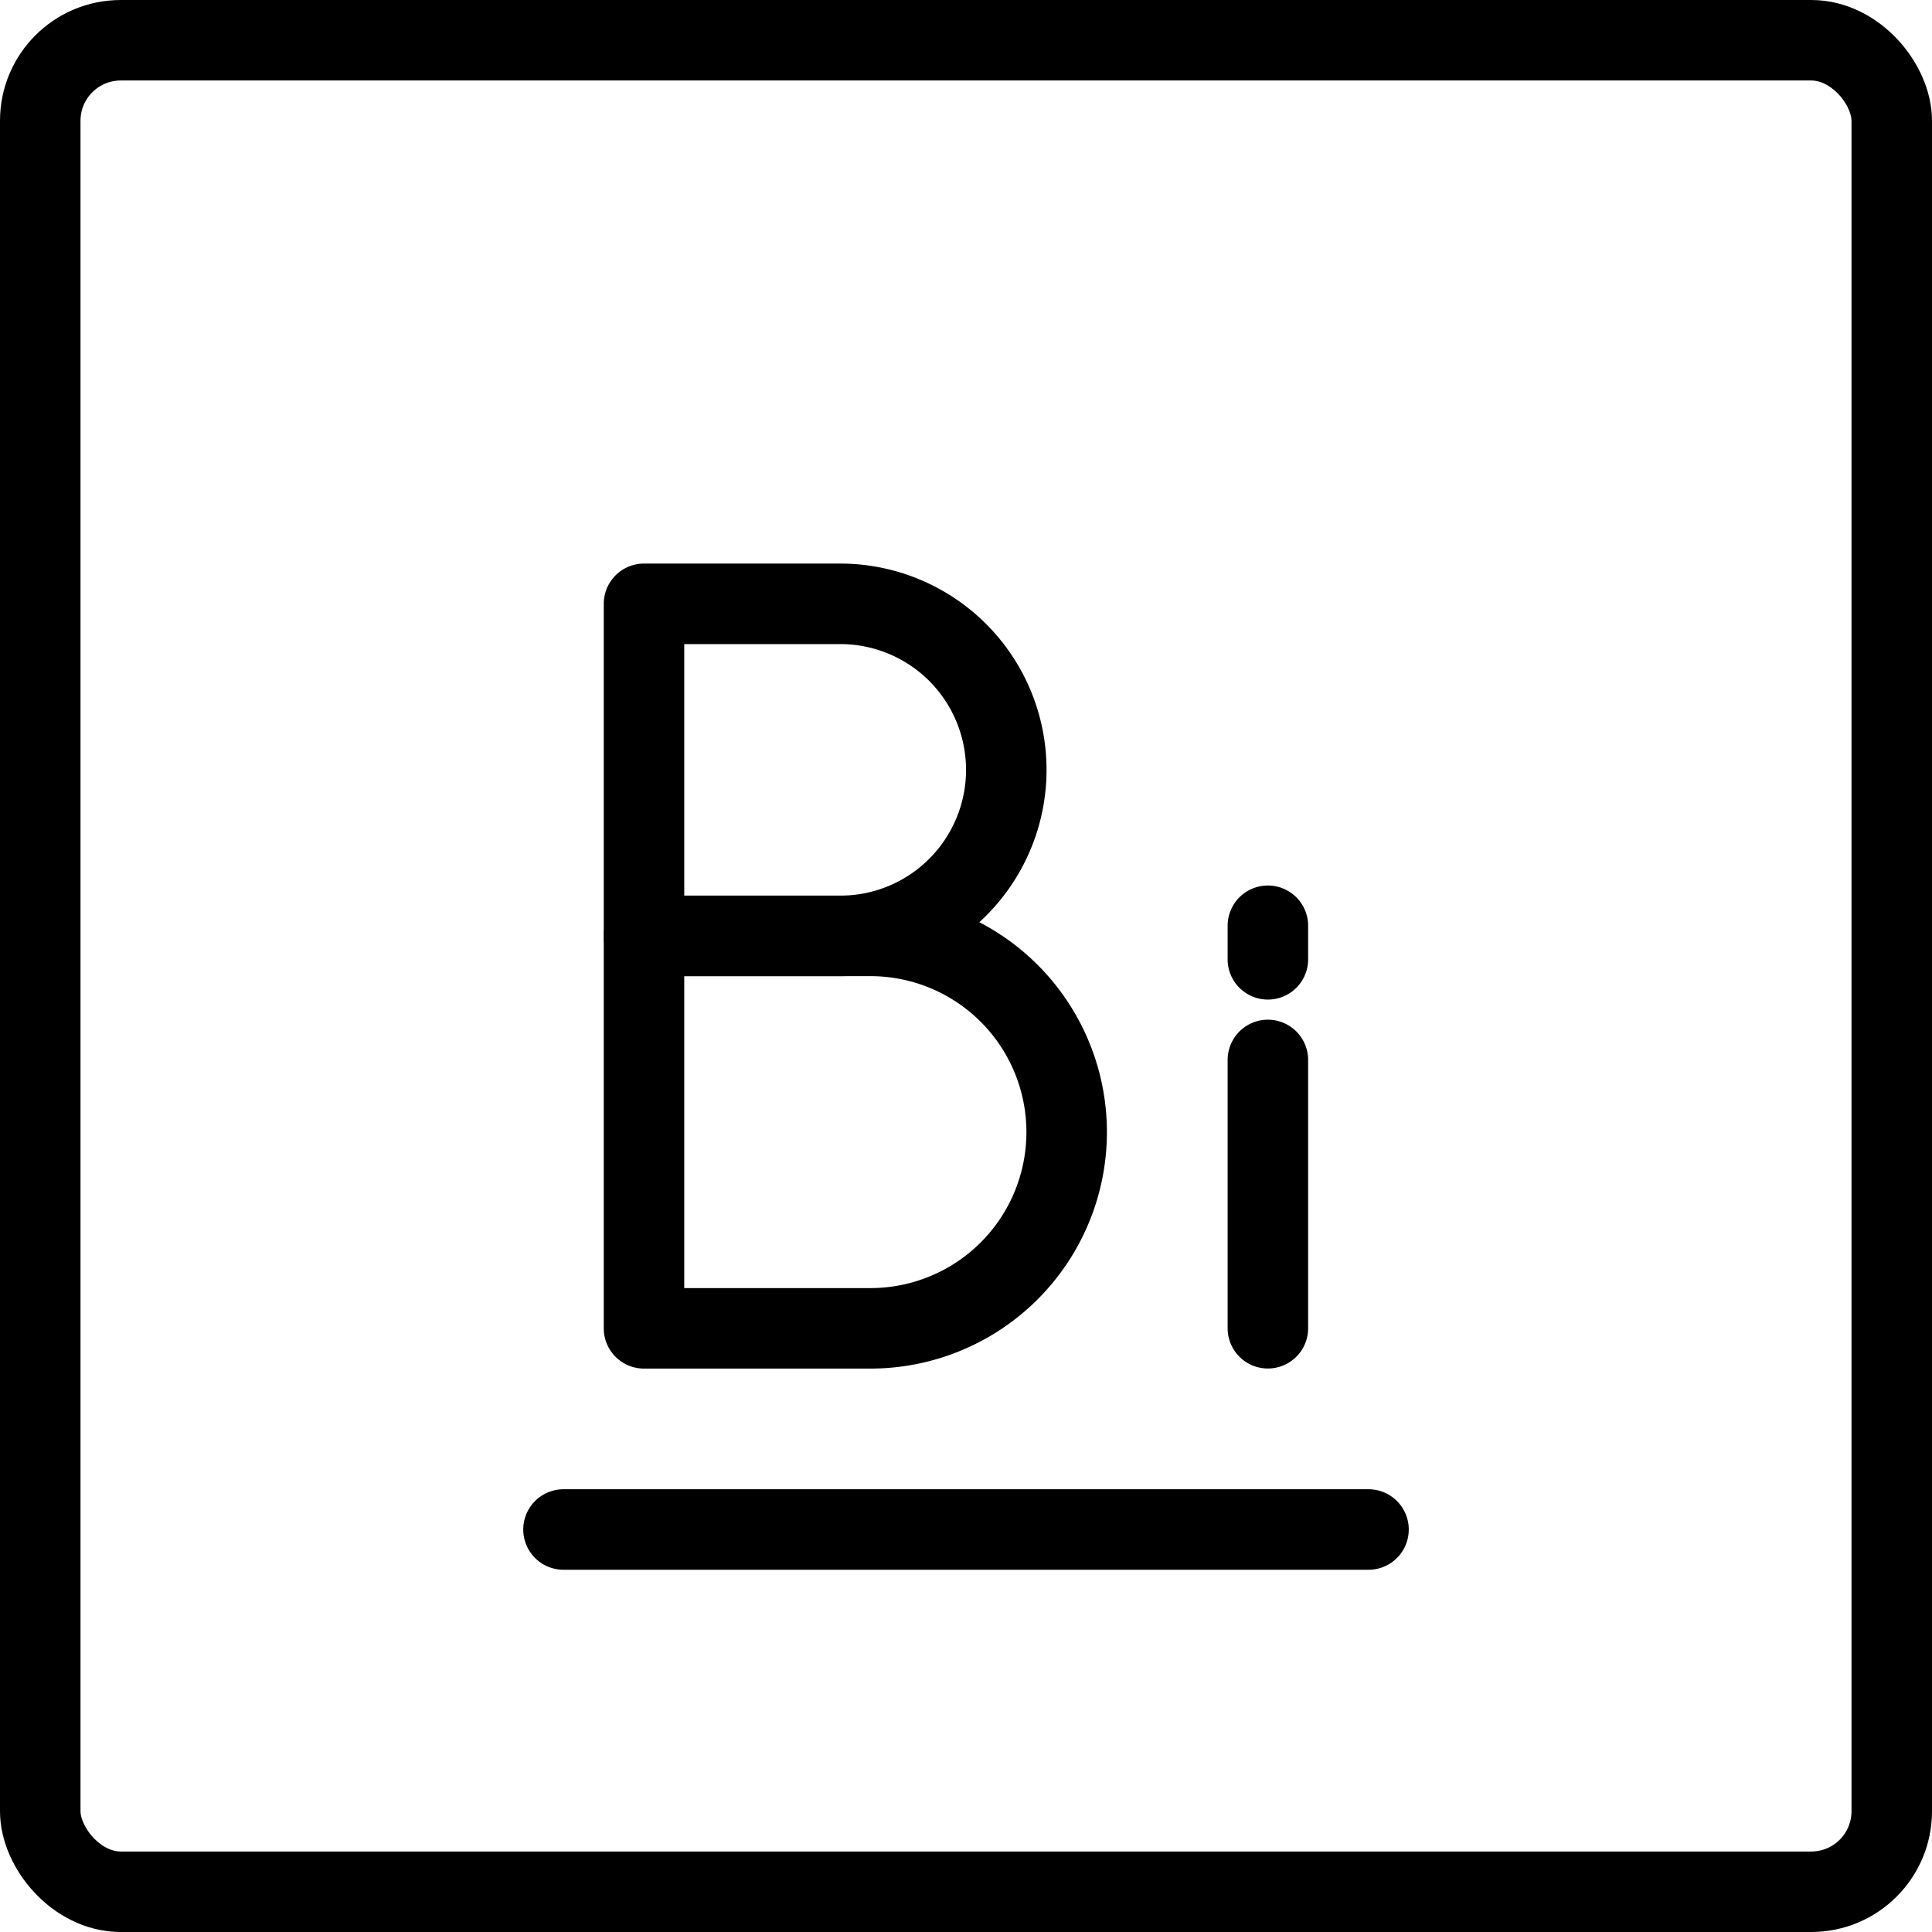
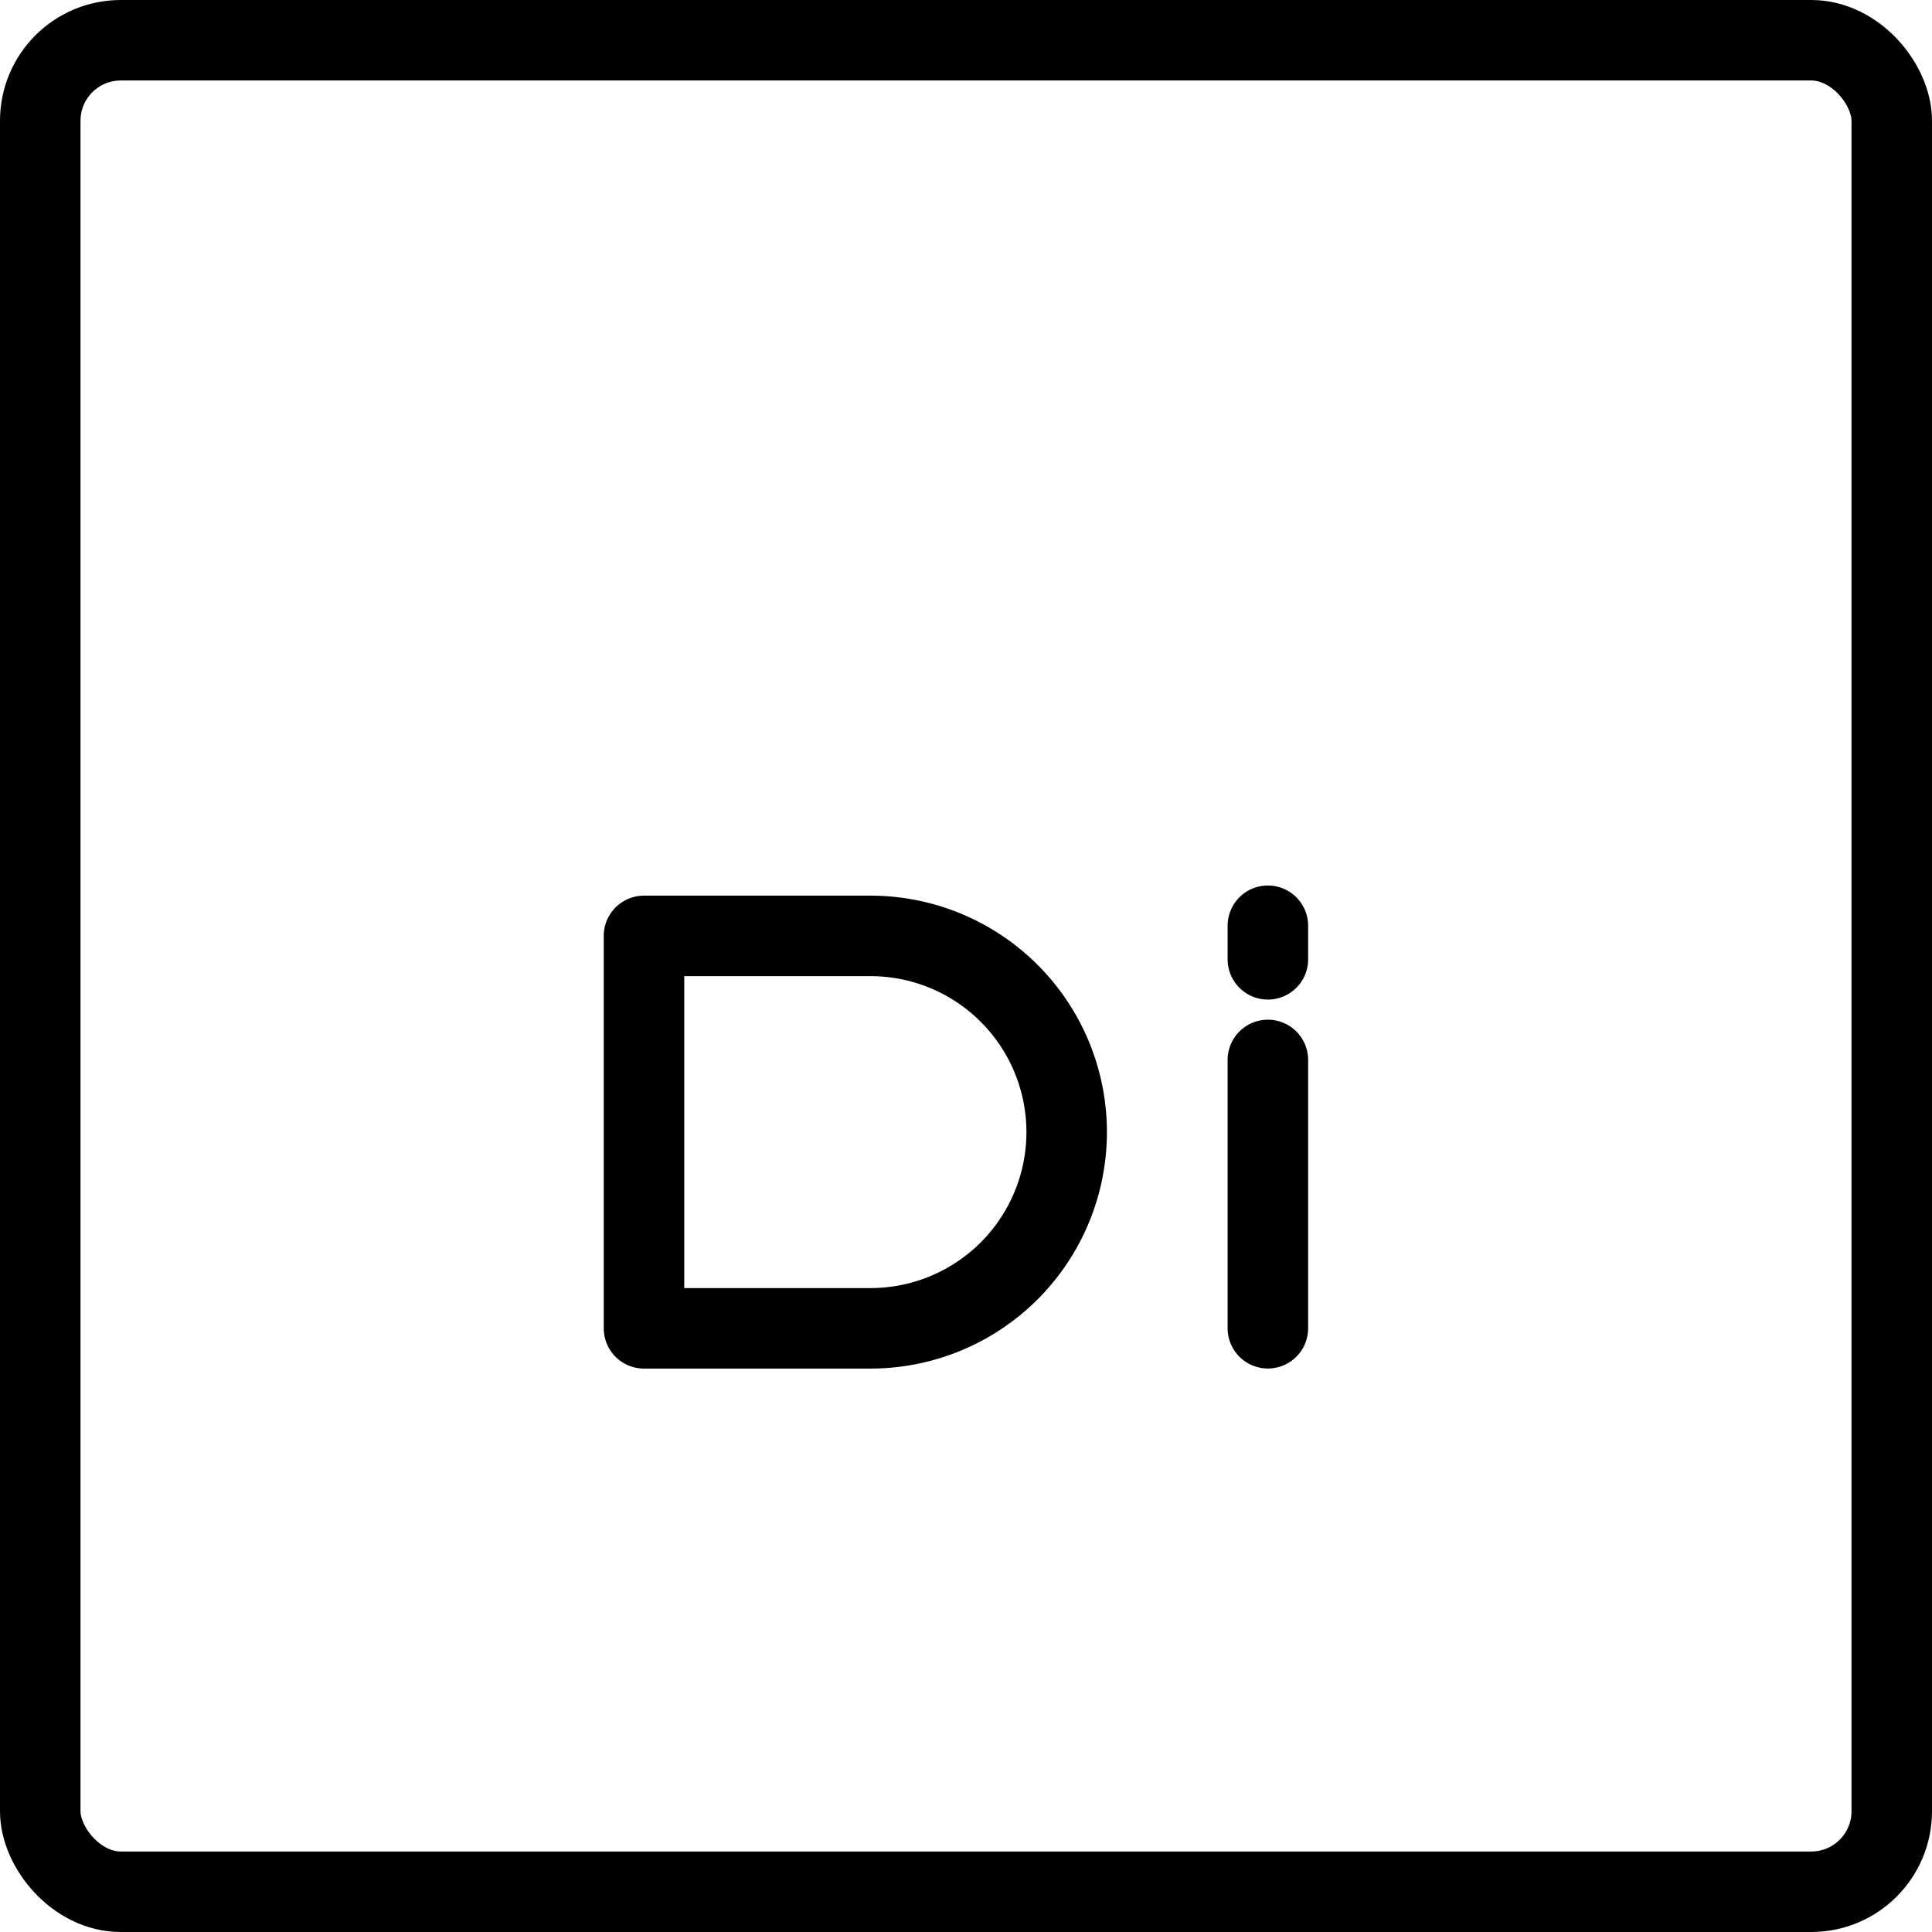
<svg xmlns="http://www.w3.org/2000/svg" fill="none" viewBox="0 0 24 24" stroke="black">
  <rect width="23" height="23" x=".5" y=".5" stroke-linejoin="round" rx="1" />
-   <path stroke-linecap="round" stroke-linejoin="round" d="M7 19h10M8 7.501v4.125h2.438a2.062 2.062 0 1 0 0-4.125H8Z" />
-   <path stroke-linecap="round" stroke-linejoin="round" d="M8 11.626v4.875h2.813a2.437 2.437 0 1 0 0-4.875H8Zm7.75 1.541V16.5m0-5v.417" />
+   <path stroke-linecap="round" stroke-linejoin="round" d="M8 11.626v4.875h2.813a2.437 2.437 0 1 0 0-4.875Zm7.75 1.541V16.5m0-5v.417" />
</svg>